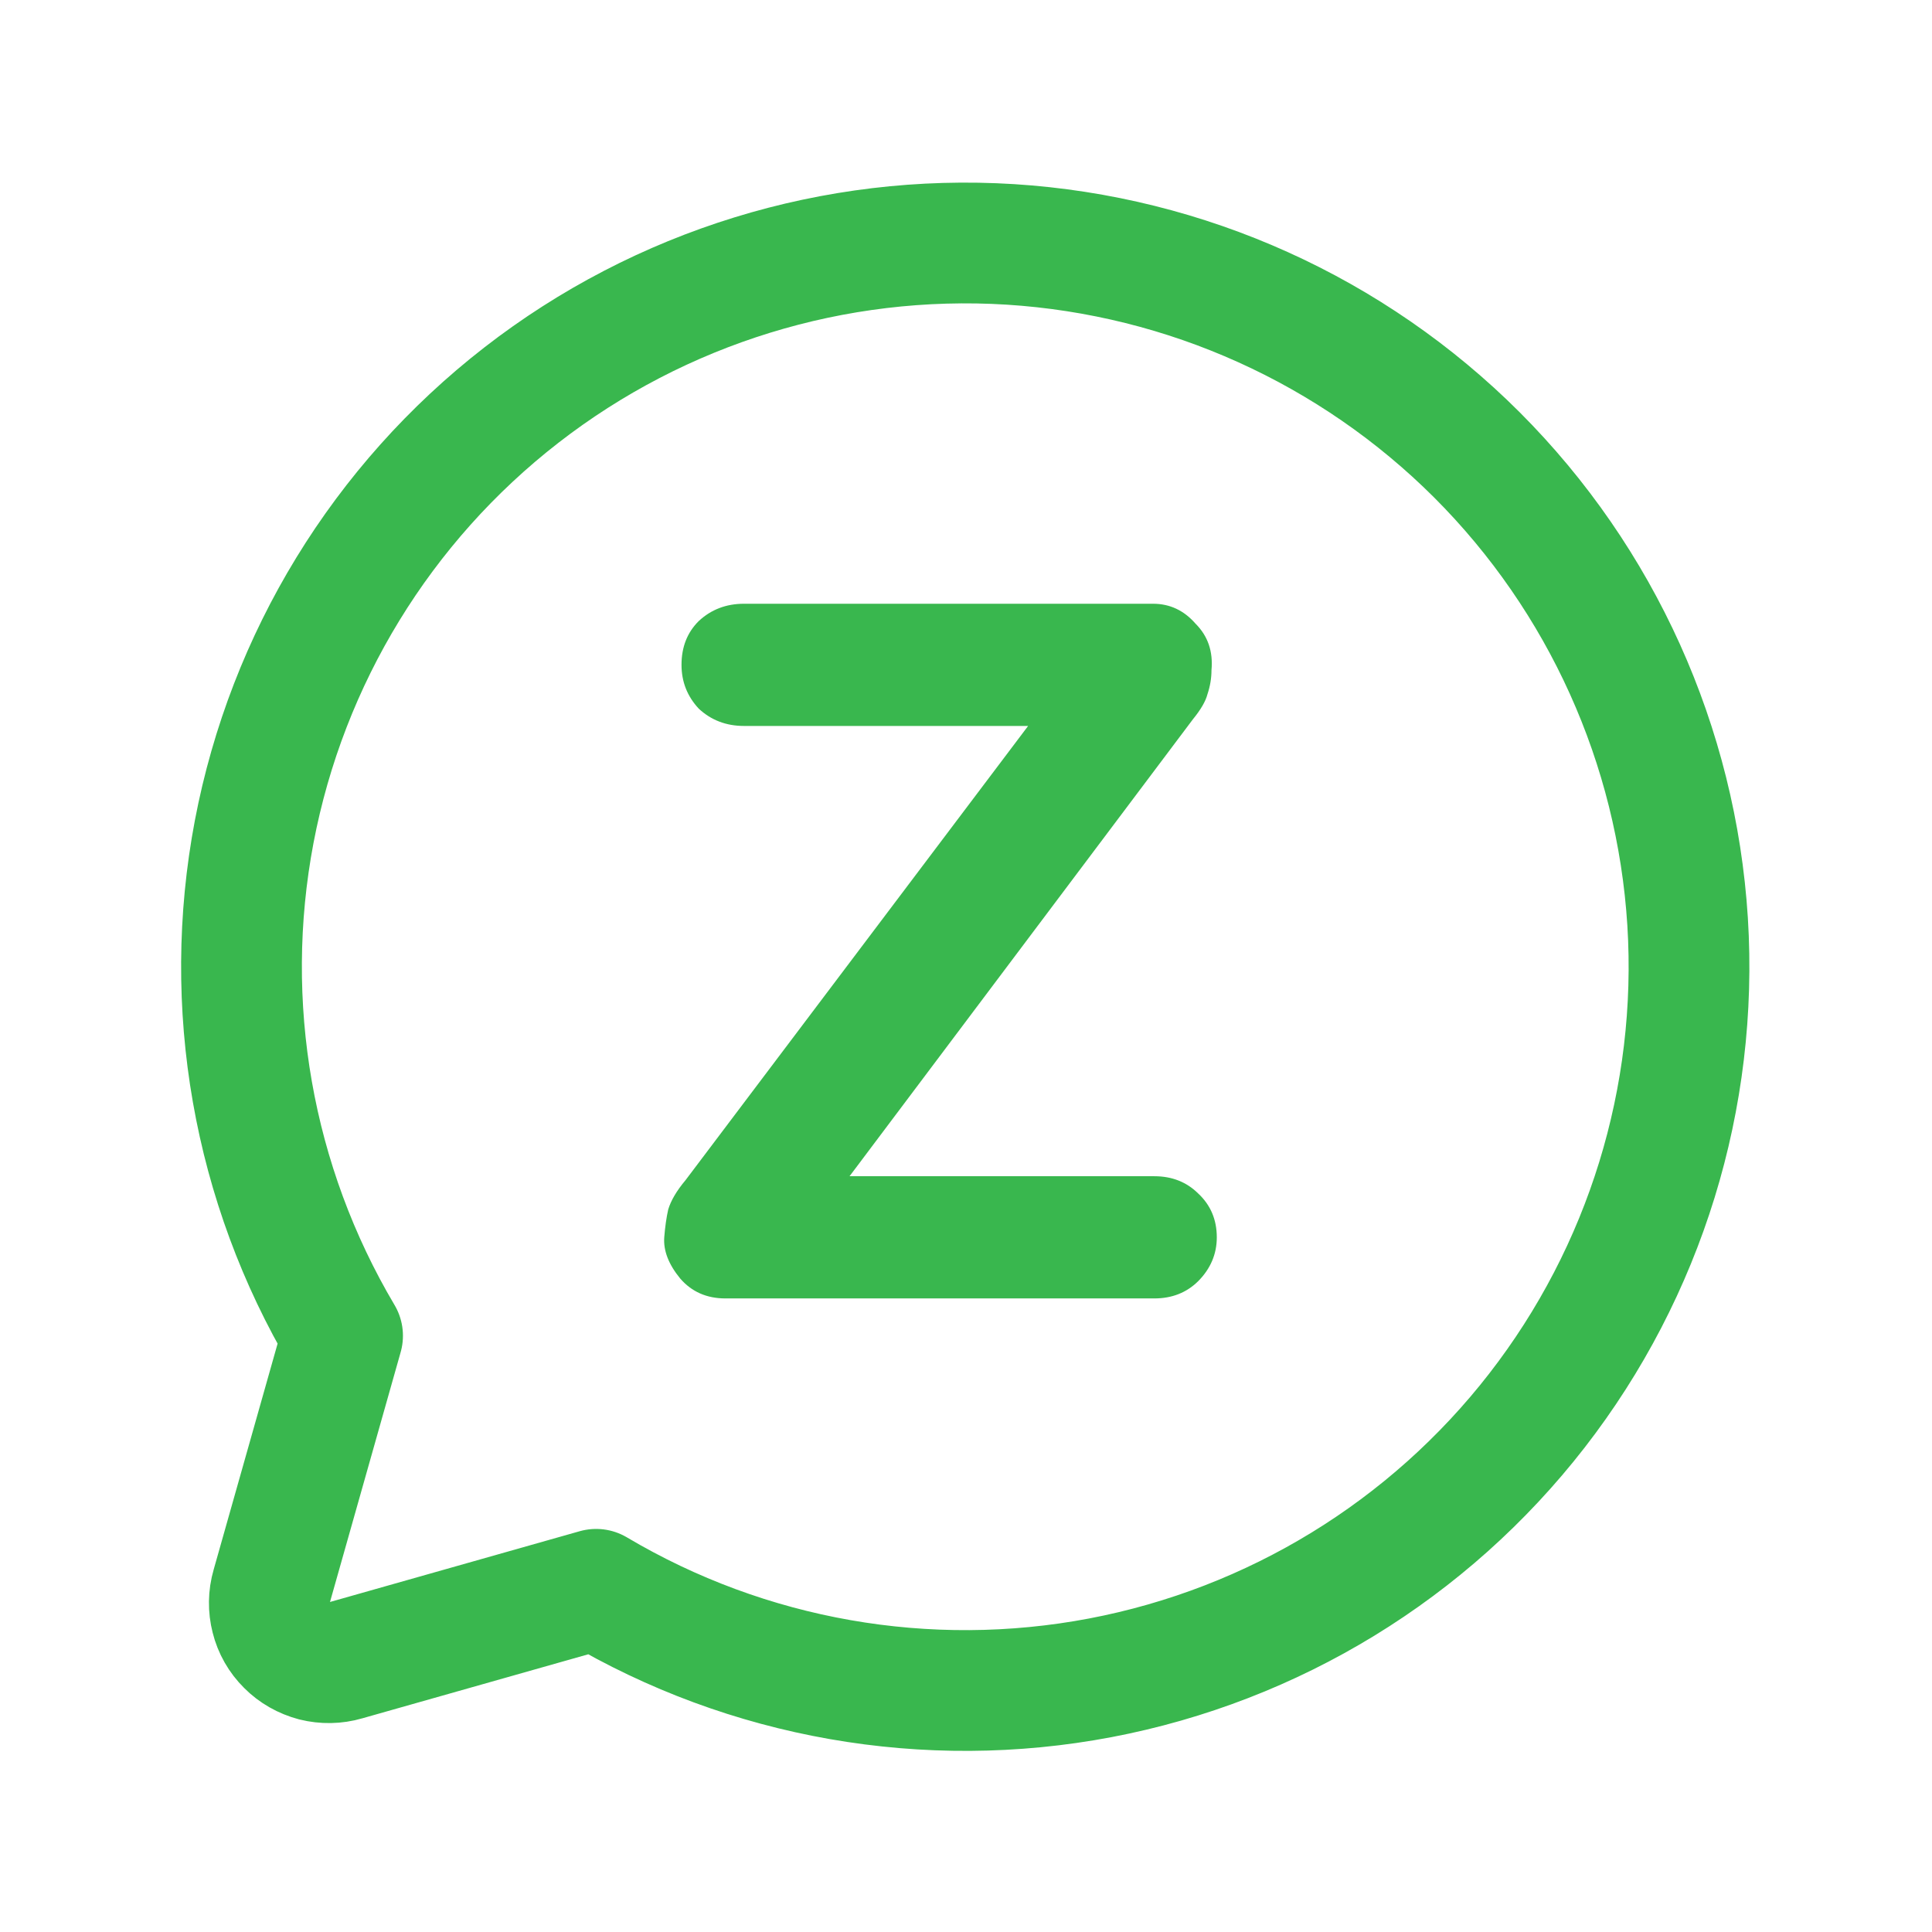
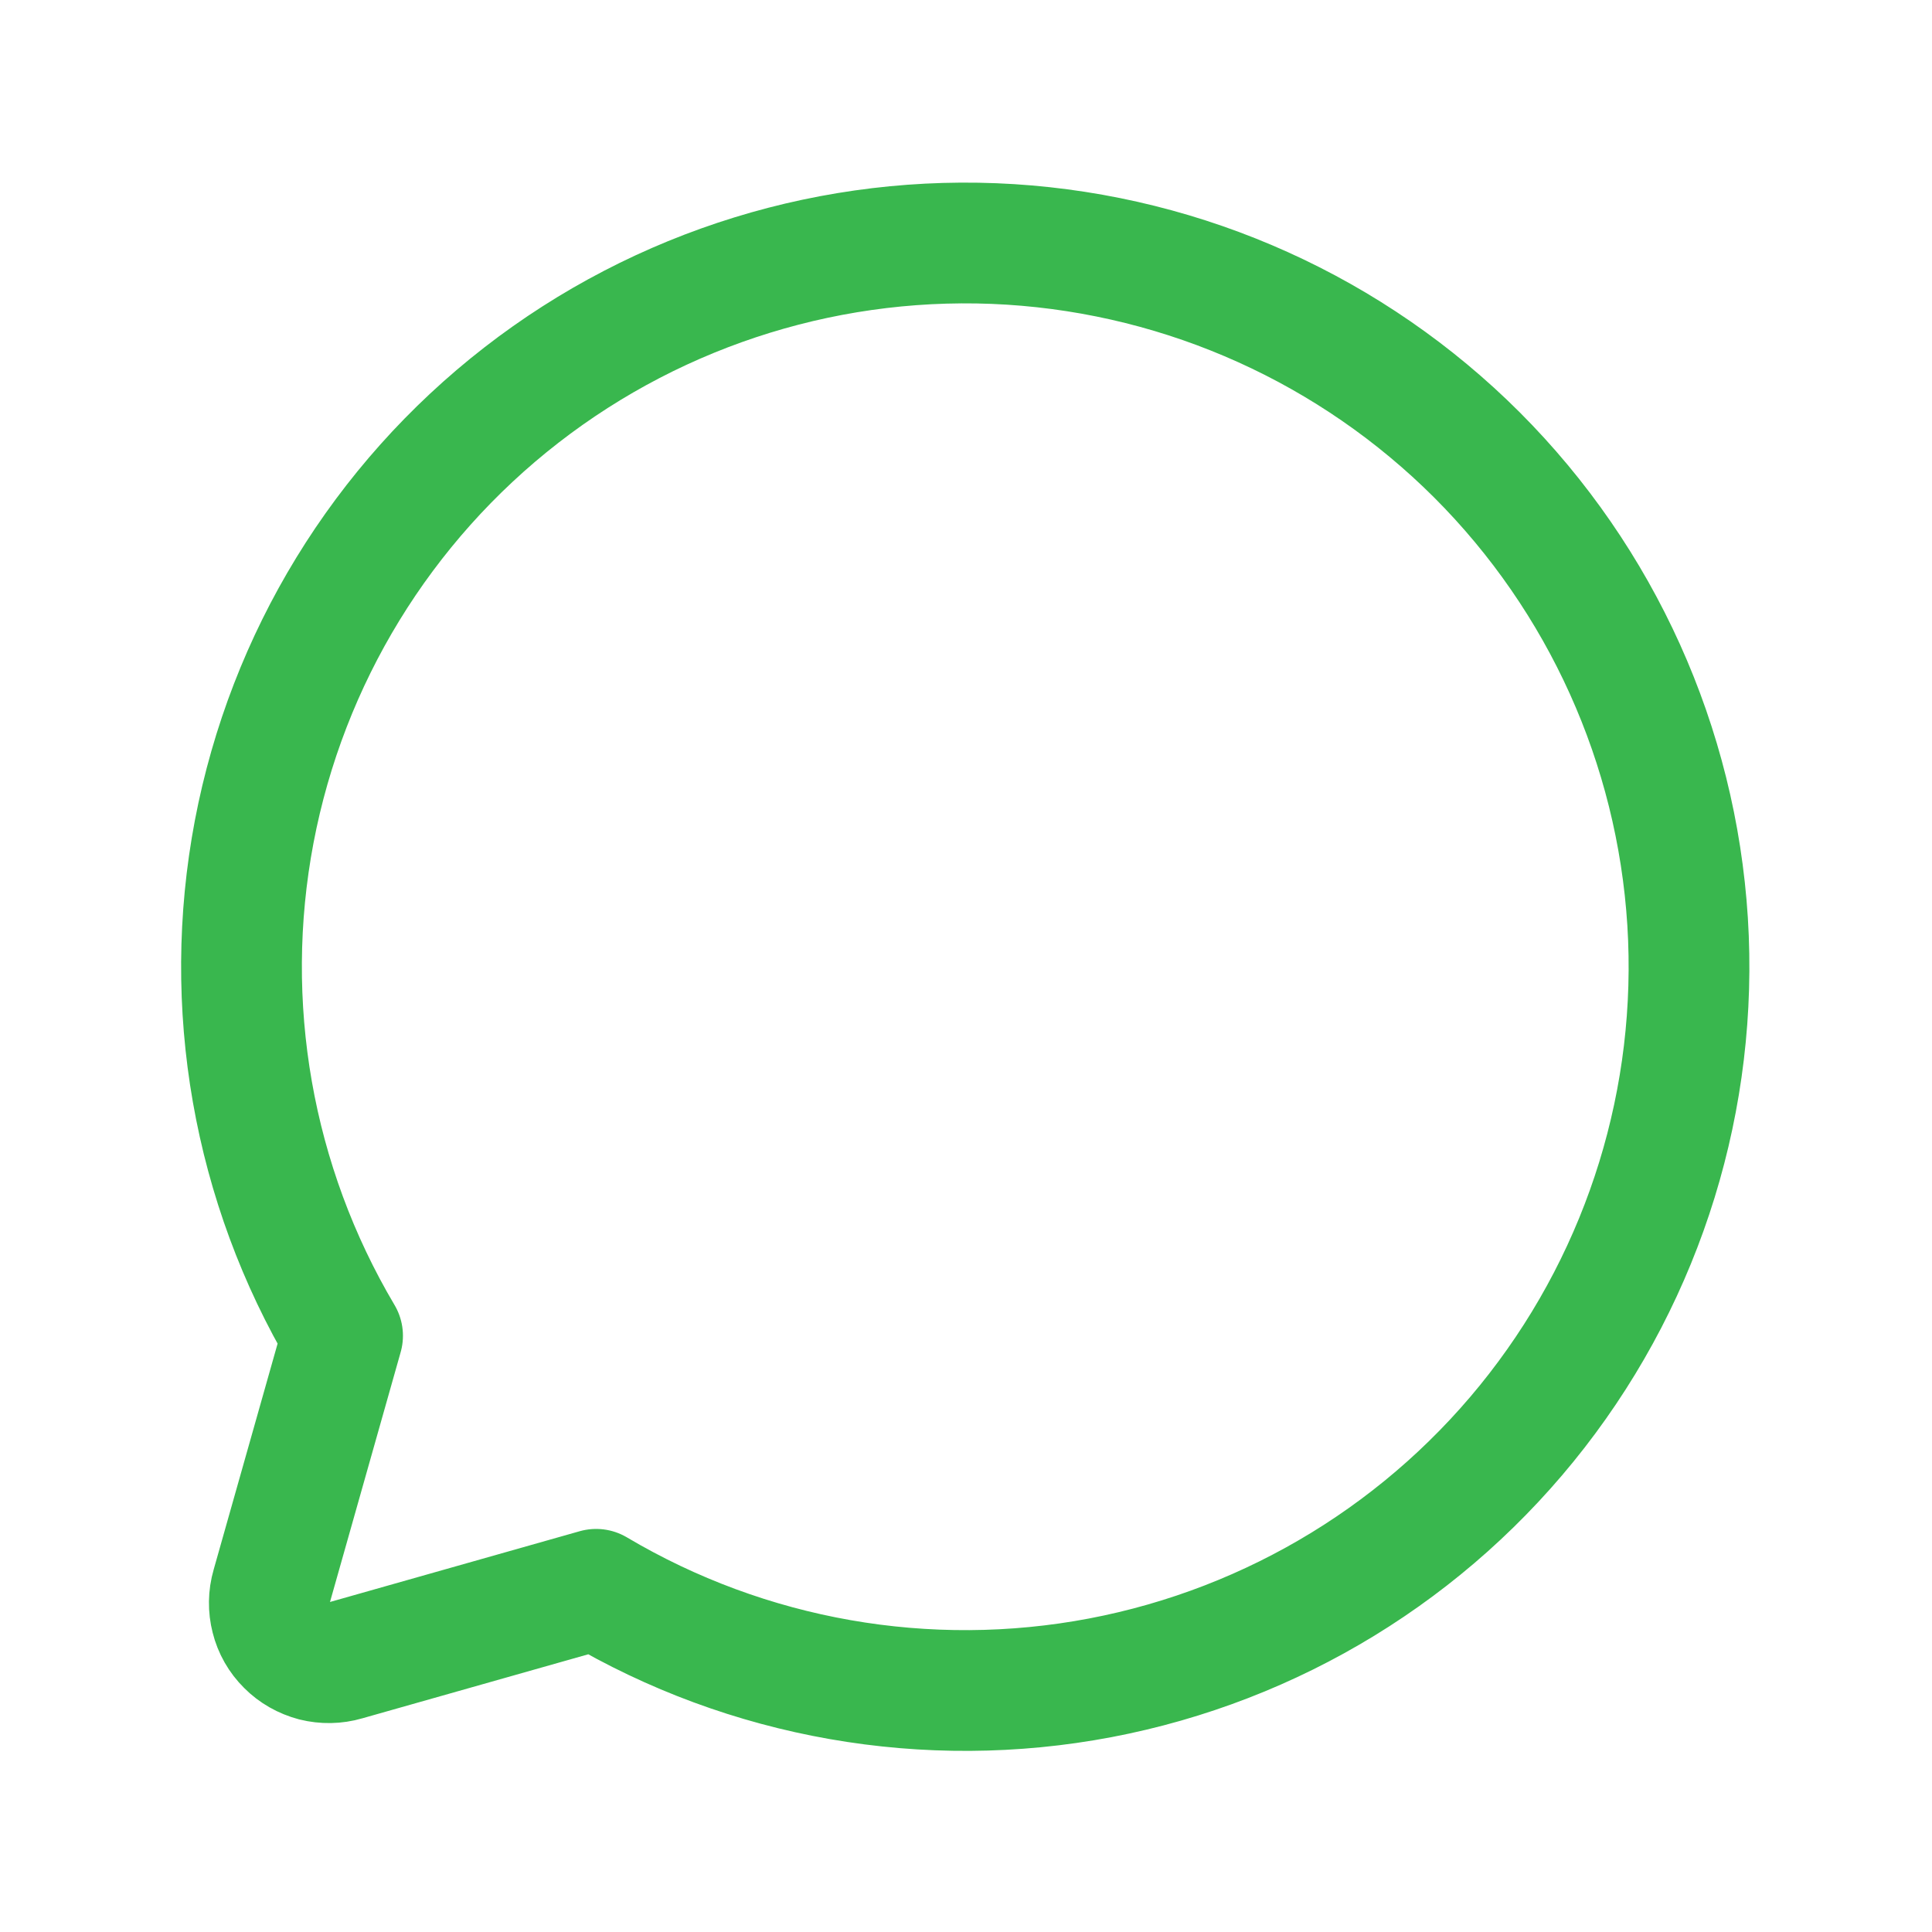
<svg xmlns="http://www.w3.org/2000/svg" width="16" height="16" viewBox="0 0 16 16" fill="none">
  <path d="M2.837 11.062C2.093 9.807 1.833 8.322 2.105 6.888C2.378 5.453 3.164 4.168 4.318 3.272C5.471 2.377 6.911 1.933 8.368 2.024C9.826 2.116 11.199 2.736 12.232 3.768C13.264 4.801 13.884 6.174 13.976 7.632C14.067 9.089 13.623 10.529 12.728 11.682C11.832 12.836 10.547 13.622 9.112 13.895C7.678 14.167 6.193 13.907 4.937 13.162V13.162L2.862 13.75C2.777 13.775 2.687 13.776 2.602 13.755C2.516 13.732 2.437 13.688 2.375 13.625C2.312 13.563 2.267 13.484 2.246 13.399C2.224 13.313 2.225 13.223 2.25 13.137L2.837 11.062Z" stroke="#39B74E" stroke-linecap="round" stroke-linejoin="round" />
-   <path d="M9.56 9.741C9.706 9.741 9.827 9.789 9.923 9.884C10.025 9.979 10.077 10.1 10.077 10.247C10.077 10.386 10.025 10.507 9.923 10.61C9.827 10.705 9.706 10.753 9.56 10.753H6.007C5.853 10.753 5.728 10.698 5.633 10.588C5.537 10.471 5.493 10.357 5.501 10.247C5.508 10.159 5.519 10.082 5.534 10.016C5.556 9.943 5.603 9.862 5.677 9.774L8.614 5.88V6.012H6.161C6.014 6.012 5.889 5.964 5.787 5.869C5.691 5.766 5.644 5.645 5.644 5.506C5.644 5.359 5.691 5.238 5.787 5.143C5.889 5.048 6.014 5 6.161 5H9.549C9.688 5 9.805 5.055 9.901 5.165C10.004 5.268 10.047 5.396 10.033 5.55C10.033 5.616 10.022 5.682 10 5.748C9.985 5.807 9.945 5.876 9.879 5.957L6.986 9.807L6.942 9.741H9.56Z" fill="#39B74E" />
</svg>